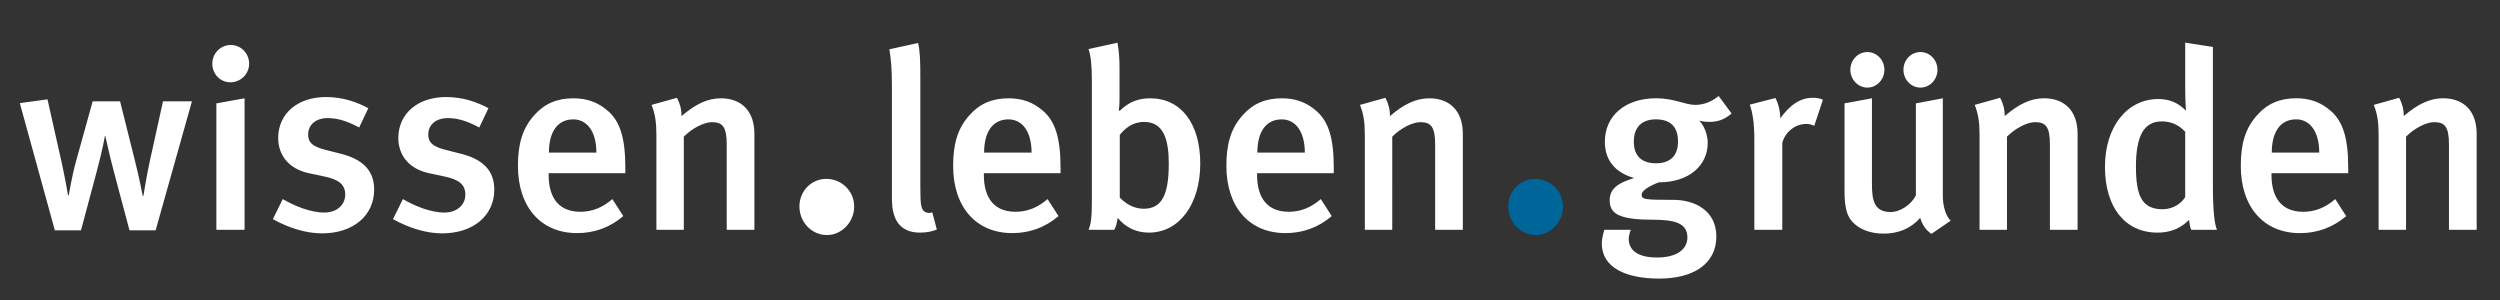
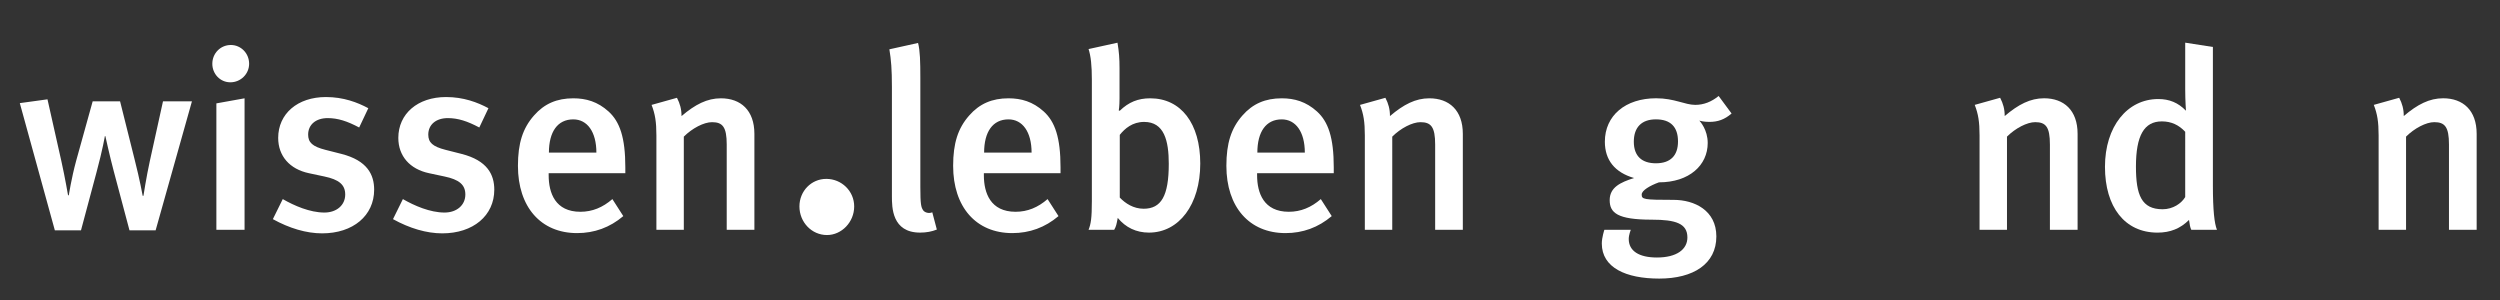
<svg xmlns="http://www.w3.org/2000/svg" version="1.1" id="Claim.gruenden_x5F_2019" x="0px" y="0px" viewBox="0 0 1369.344 164.409" style="enable-background:new 0 0 1369.344 164.409;" xml:space="preserve">
  <rect x="0" y="0" width="1369.344" height="164.409" fill="#333333" stroke="none" />
  <style type="text/css">
	.st0{fill:#ffffff;}
	.secondary{fill:#006699;}
</style>
  <g>
    <path class="st0" d="M801.247,125.873V73.313c0-12.931-7.511-19.466-18.355-19.466   c-7.507,0-14.042,3.333-21.554,9.733c0-3.758-0.836-6.815-2.502-10.014   l-13.907,3.893c1.947,5.004,2.643,9.318,2.643,16.684v51.729h15.018V74.84   c4.589-4.589,10.984-7.922,15.438-7.922c5.84,0,8.062,2.637,8.062,12.235v46.72   H801.247z M714.701,83.602h-26.002c0-11.405,4.725-18.216,13.347-18.216   C709.693,65.386,714.701,72.197,714.701,83.602 M730.55,94.867v-3.198   c0-16.409-3.057-25.031-9.173-30.596c-5.98-5.42-12.38-7.226-19.331-7.226   c-8.898,0-15.853,2.918-21.554,9.453c-6.115,6.951-8.758,15.158-8.758,27.533   c0,22.525,12.511,36.847,32.398,36.847c9.454,0,17.935-3.058,25.307-9.313   l-5.98-9.318c-5.284,4.589-10.984,6.951-17.52,6.951   c-13.767,0-17.38-10.289-17.38-20.022v-1.111H730.55z M640.182,89.722   c0,17.66-4.168,24.611-13.766,24.611c-5.56,0-10.009-2.922-13.071-6.12V73.869   c2.782-3.478,6.955-7.091,13.351-7.091   C637.68,66.777,640.182,77.067,640.182,89.722 M657.426,89.582   c0-21.974-10.569-35.736-27.394-35.736c-6.676,0-11.82,2.082-16.688,6.811   l-0.556-0.141c0,0,0.42-2.082,0.42-6.67V37.438c0-5.565-0.28-9.038-1.115-14.047   l-15.849,3.478c1.251,3.893,1.807,8.898,1.807,16.964v66.327   c0,9.458-0.555,12.516-1.807,15.714h14.042c1.111-1.947,1.251-2.918,1.947-6.536   c4.313,5.284,10.153,8.067,17.105,8.067   C645.747,127.404,657.426,112.106,657.426,89.582 M565.041,83.602h-26.002   c0-11.405,4.725-18.216,13.347-18.216C560.033,65.386,565.041,72.197,565.041,83.602    M580.89,94.867v-3.198c0-16.409-3.057-25.031-9.178-30.596   c-5.975-5.42-12.376-7.226-19.327-7.226c-8.897,0-15.853,2.918-21.554,9.453   c-6.12,6.951-8.762,15.158-8.762,27.533c0,22.525,12.516,36.847,32.402,36.847   c9.454,0,17.935-3.058,25.307-9.313l-5.98-9.318   c-5.284,4.589-10.984,6.951-17.52,6.951c-13.767,0-17.38-10.289-17.38-20.022   v-1.111H580.89z M513.144,125.734l-2.502-9.454   c-1.807,0.836-4.174,0.14-5.005-1.111c-1.115-1.672-1.531-3.203-1.531-12.655   V42.858c0-9.178-0.14-15.018-1.251-19.327l-15.714,3.478   c0.976,5.84,1.391,10.984,1.391,20.577v59.932c0,5.98,0,19.887,15.433,19.887   C507.444,127.404,510.367,126.849,513.144,125.734 M467.871,113.073   c0-8.403-6.876-15.093-15.284-15.093c-8.211,0-14.71,6.69-14.71,15.093   c0,8.599,6.685,15.667,15.093,15.667C460.995,128.74,467.871,121.672,467.871,113.073    M413.211,125.873V73.313c0-12.931-7.511-19.466-18.356-19.466   c-7.511,0-14.042,3.333-21.554,9.733c0-3.758-0.836-6.815-2.502-10.014   l-13.907,3.893c1.947,5.004,2.642,9.318,2.642,16.684v51.729h15.018V74.84   c4.589-4.589,10.984-7.922,15.433-7.922c5.84,0,8.066,2.637,8.066,12.235v46.72   H413.211z M326.666,83.602H300.659c0-11.405,4.729-18.216,13.351-18.216   C321.657,65.386,326.666,72.197,326.666,83.602 M342.515,94.867v-3.198   c0-16.409-3.058-25.031-9.178-30.596c-5.975-5.42-12.376-7.226-19.327-7.226   c-8.898,0-15.853,2.918-21.554,9.453c-6.12,6.951-8.762,15.158-8.762,27.533   c0,22.525,12.516,36.847,32.402,36.847c9.454,0,17.935-3.058,25.307-9.313   l-5.98-9.318c-5.284,4.589-10.985,6.951-17.52,6.951   c-13.767,0-17.38-10.289-17.38-20.022v-1.111H342.515z M270.74,103.904   c0-8.207-3.758-15.993-17.941-19.606l-8.762-2.227   c-7.091-1.807-9.454-4.033-9.454-8.342c0-5.425,4.174-9.038,10.71-9.038   c5.56,0,10.704,1.666,17.239,5.145l5.005-10.569   c-5.976-3.198-13.627-6.116-23.22-6.116c-15.574,0-26.143,9.178-26.143,22.384   c0,9.874,6.256,17.105,16.825,19.332l8.483,1.806   c7.926,1.667,11.405,4.449,11.405,9.874c0,5.84-4.729,9.873-11.405,9.873   c-7.927,0-16.544-3.758-22.805-7.371l-5.42,10.985   c9.038,5.004,18.351,7.787,26.973,7.787   C259.195,127.82,270.74,118.087,270.74,103.904 M204.94,103.904   c0-8.207-3.758-15.993-17.94-19.606l-8.762-2.227   c-7.091-1.807-9.454-4.033-9.454-8.342c0-5.425,4.174-9.038,10.71-9.038   c5.56,0,10.704,1.666,17.239,5.145l5.005-10.569   c-5.976-3.198-13.627-6.116-23.221-6.116c-15.573,0-26.142,9.178-26.142,22.384   c0,9.874,6.26,17.105,16.825,19.332l8.483,1.806   c7.926,1.667,11.404,4.449,11.404,9.874c0,5.84-4.728,9.873-11.404,9.873   c-7.927,0-16.545-3.758-22.805-7.371l-5.42,10.985   c9.038,5.004,18.351,7.787,26.973,7.787   C193.396,127.82,204.94,118.087,204.94,103.904 M136.457,34.935   c0-5.845-4.589-10.293-10.014-10.293c-5.699,0-10.149,4.589-10.149,10.293   c0,5.56,4.309,10.149,9.874,10.149C131.868,45.084,136.457,40.495,136.457,34.935    M133.955,125.873V53.847l-15.438,2.777v69.249   C118.517,125.873,133.955,125.873,133.955,125.873z M105.128,55.513H89.275   L82.044,88.331c-1.807,8.202-3.473,18.911-3.473,18.911h-0.42   c0,0-1.527-8.622-4.449-20.026L65.775,55.513H50.757L41.719,88.051   c-2.642,9.734-4.033,18.912-4.033,18.912h-0.416c0,0-1.666-9.733-3.613-18.496   l-7.652-34.064l-15.157,2.086l19.191,69.665h14.322l8.482-31.707   c3.478-12.931,4.589-19.882,4.589-19.882h0.28c0,0,2.362,10.844,4.589,19.186   l8.618,32.403h14.322L105.128,55.513z" />
-     <path class="secondary" d="M856.105,113.073c0-8.403-6.876-15.093-15.284-15.093   c-8.211,0-14.71,6.69-14.71,15.093c0,8.599,6.685,15.667,15.093,15.667   C849.228,128.74,856.105,121.672,856.105,113.073" />
    <g id="gruenden">
      <path class="st0" d="M936.211,66.766c-2.919,0-5.003-0.555-5.424-0.693    c0.421,0.418,4.589,5.007,4.589,12.239c0,12.239-10.151,21.563-26.707,21.563    c-5.003,1.808-9.454,4.451-9.454,6.673c0,2.643,0.973,2.926,17.522,2.926    c11.27,0,23.374,5.7,23.374,20.027c0,15.024-12.526,23.091-31.304,23.091    c-18.219,0-31.434-5.983-31.434-19.199c0-3.333,1.394-7.508,1.394-7.508h14.465    c0,0-1.111,2.781-1.111,5.01c0,6.535,5.562,10.151,15.438,10.151    c10.848,0,16.694-4.451,16.694-10.986c0-7.653-6.404-9.737-19.475-9.737    c-18.916,0-23.091-3.754-23.091-10.71c0-6.956,5.838-9.737,13.354-12.105    c-10.573-3.057-15.997-9.875-15.997-19.889c0-14.33,11.27-23.788,28.094-23.788    c10.021,0,15.721,3.616,21.428,3.616c4.589,0,8.902-1.67,12.794-4.869    l7.094,9.599C944.555,65.513,940.938,66.766,936.211,66.766z M906.999,65.375    c-7.784,0-12.097,4.313-12.097,12.243c0,8.067,4.589,11.821,12.097,11.821    c7.929,0,12.105-4.175,12.105-11.963C919.104,69.547,915.066,65.375,906.999,65.375z" />
-       <path class="st0" d="M993.75,68.853c-1.532-0.555-2.643-0.973-4.313-0.973    c-6.397,0-11.821,4.727-13.216,10.431v47.573h-15.3V76.224    c0-8.902-0.973-14.603-2.505-18.916l14.051-3.616    c1.67,3.199,2.643,7.232,2.643,11.128c5.562-7.65,11.132-11.266,17.943-11.266    c2.229,0,3.616,0.276,5.424,1.111L993.75,68.853z" />
-       <path class="st0" d="M1057.889,128.106c-3.064-2.222-4.872-4.727-6.121-8.757    c-5.148,5.838-11.967,8.619-20.034,8.619c-7.929,0-14.043-2.781-17.522-6.949    c-2.781-3.34-3.899-7.929-3.899-16.694V56.611l15.024-2.781v47.155    c0,8.764,1.256,15.162,10.297,15.162c5.148,0,11.408-4.175,13.768-9.178V56.611    l14.748-2.781v53c0,10.565,4.313,14.043,4.313,14.043L1057.889,128.106z     M1022.832,47.988c-5.141,0-9.316-4.451-9.316-9.737    c0-5.424,4.175-9.737,9.316-9.737c5.148,0,9.324,4.313,9.324,9.737    C1032.155,43.537,1027.98,47.988,1022.832,47.988z M1051.906,47.988    c-5.148,0-9.316-4.451-9.316-9.737c0-5.424,4.168-9.737,9.316-9.737    s9.316,4.313,9.316,9.737C1061.222,43.537,1057.054,47.988,1051.906,47.988z" />
      <path class="st0" d="M1122.813,125.884V79.146c0-9.599-2.229-12.239-8.067-12.239    c-4.458,0-10.856,3.337-15.445,7.926v51.051h-15.024V74.14    c0-7.374-0.697-11.683-2.643-16.694l13.913-3.892    c1.67,3.199,2.505,6.259,2.505,10.013c7.508-6.397,14.051-9.737,21.559-9.737    c10.849,0,18.364,6.539,18.364,19.475v52.579H1122.813z" />
      <path class="st0" d="M1200.262,125.884c-0.697-1.532-0.835-2.505-1.256-5.424    c-4.727,4.727-10.289,6.956-17.246,6.956c-17.943,0-28.791-14.051-28.791-36.031    c0-22.114,12.235-37.138,29.205-37.138c5.983,0,10.856,1.946,15.162,6.397    c0,0-0.414-5.424-0.414-11.542V23.368l15.162,2.364v75.667    c0,13.913,0.835,21.007,2.229,24.485H1200.262z M1196.922,72.19    c-3.478-3.754-7.653-5.7-12.794-5.7c-9.737,0-14.189,7.788-14.189,24.758    c0,15.583,3.057,23.367,14.603,23.367c5.7,0,10.297-3.195,12.38-6.673V72.19z" />
-       <path class="st0" d="M1244.186,94.863v1.111c0,9.737,3.623,20.034,17.391,20.034    c6.535,0,12.243-2.367,17.529-6.956l5.976,9.324    c-7.37,6.259-15.851,9.316-25.313,9.316c-19.889,0-32.407-14.327-32.407-36.859    c0-12.384,2.643-20.59,8.757-27.546c5.707-6.535,12.664-9.458,21.566-9.458    c6.949,0,13.354,1.808,19.33,7.232c6.121,5.566,9.186,14.189,9.186,30.607v3.195    H1244.186z M1257.685,65.375c-8.626,0-13.354,6.815-13.354,18.219h26.01    C1270.341,72.19,1265.331,65.375,1257.685,65.375z" />
      <path class="st0" d="M1341.394,125.884V79.146c0-9.599-2.229-12.239-8.067-12.239    c-4.458,0-10.856,3.337-15.445,7.926v51.051h-15.024V74.14    c0-7.374-0.697-11.683-2.643-16.694l13.913-3.892    c1.67,3.199,2.505,6.259,2.505,10.013c7.508-6.397,14.051-9.737,21.559-9.737    c10.849,0,18.364,6.539,18.364,19.475v52.579H1341.394z" />
    </g>
  </g>
</svg>